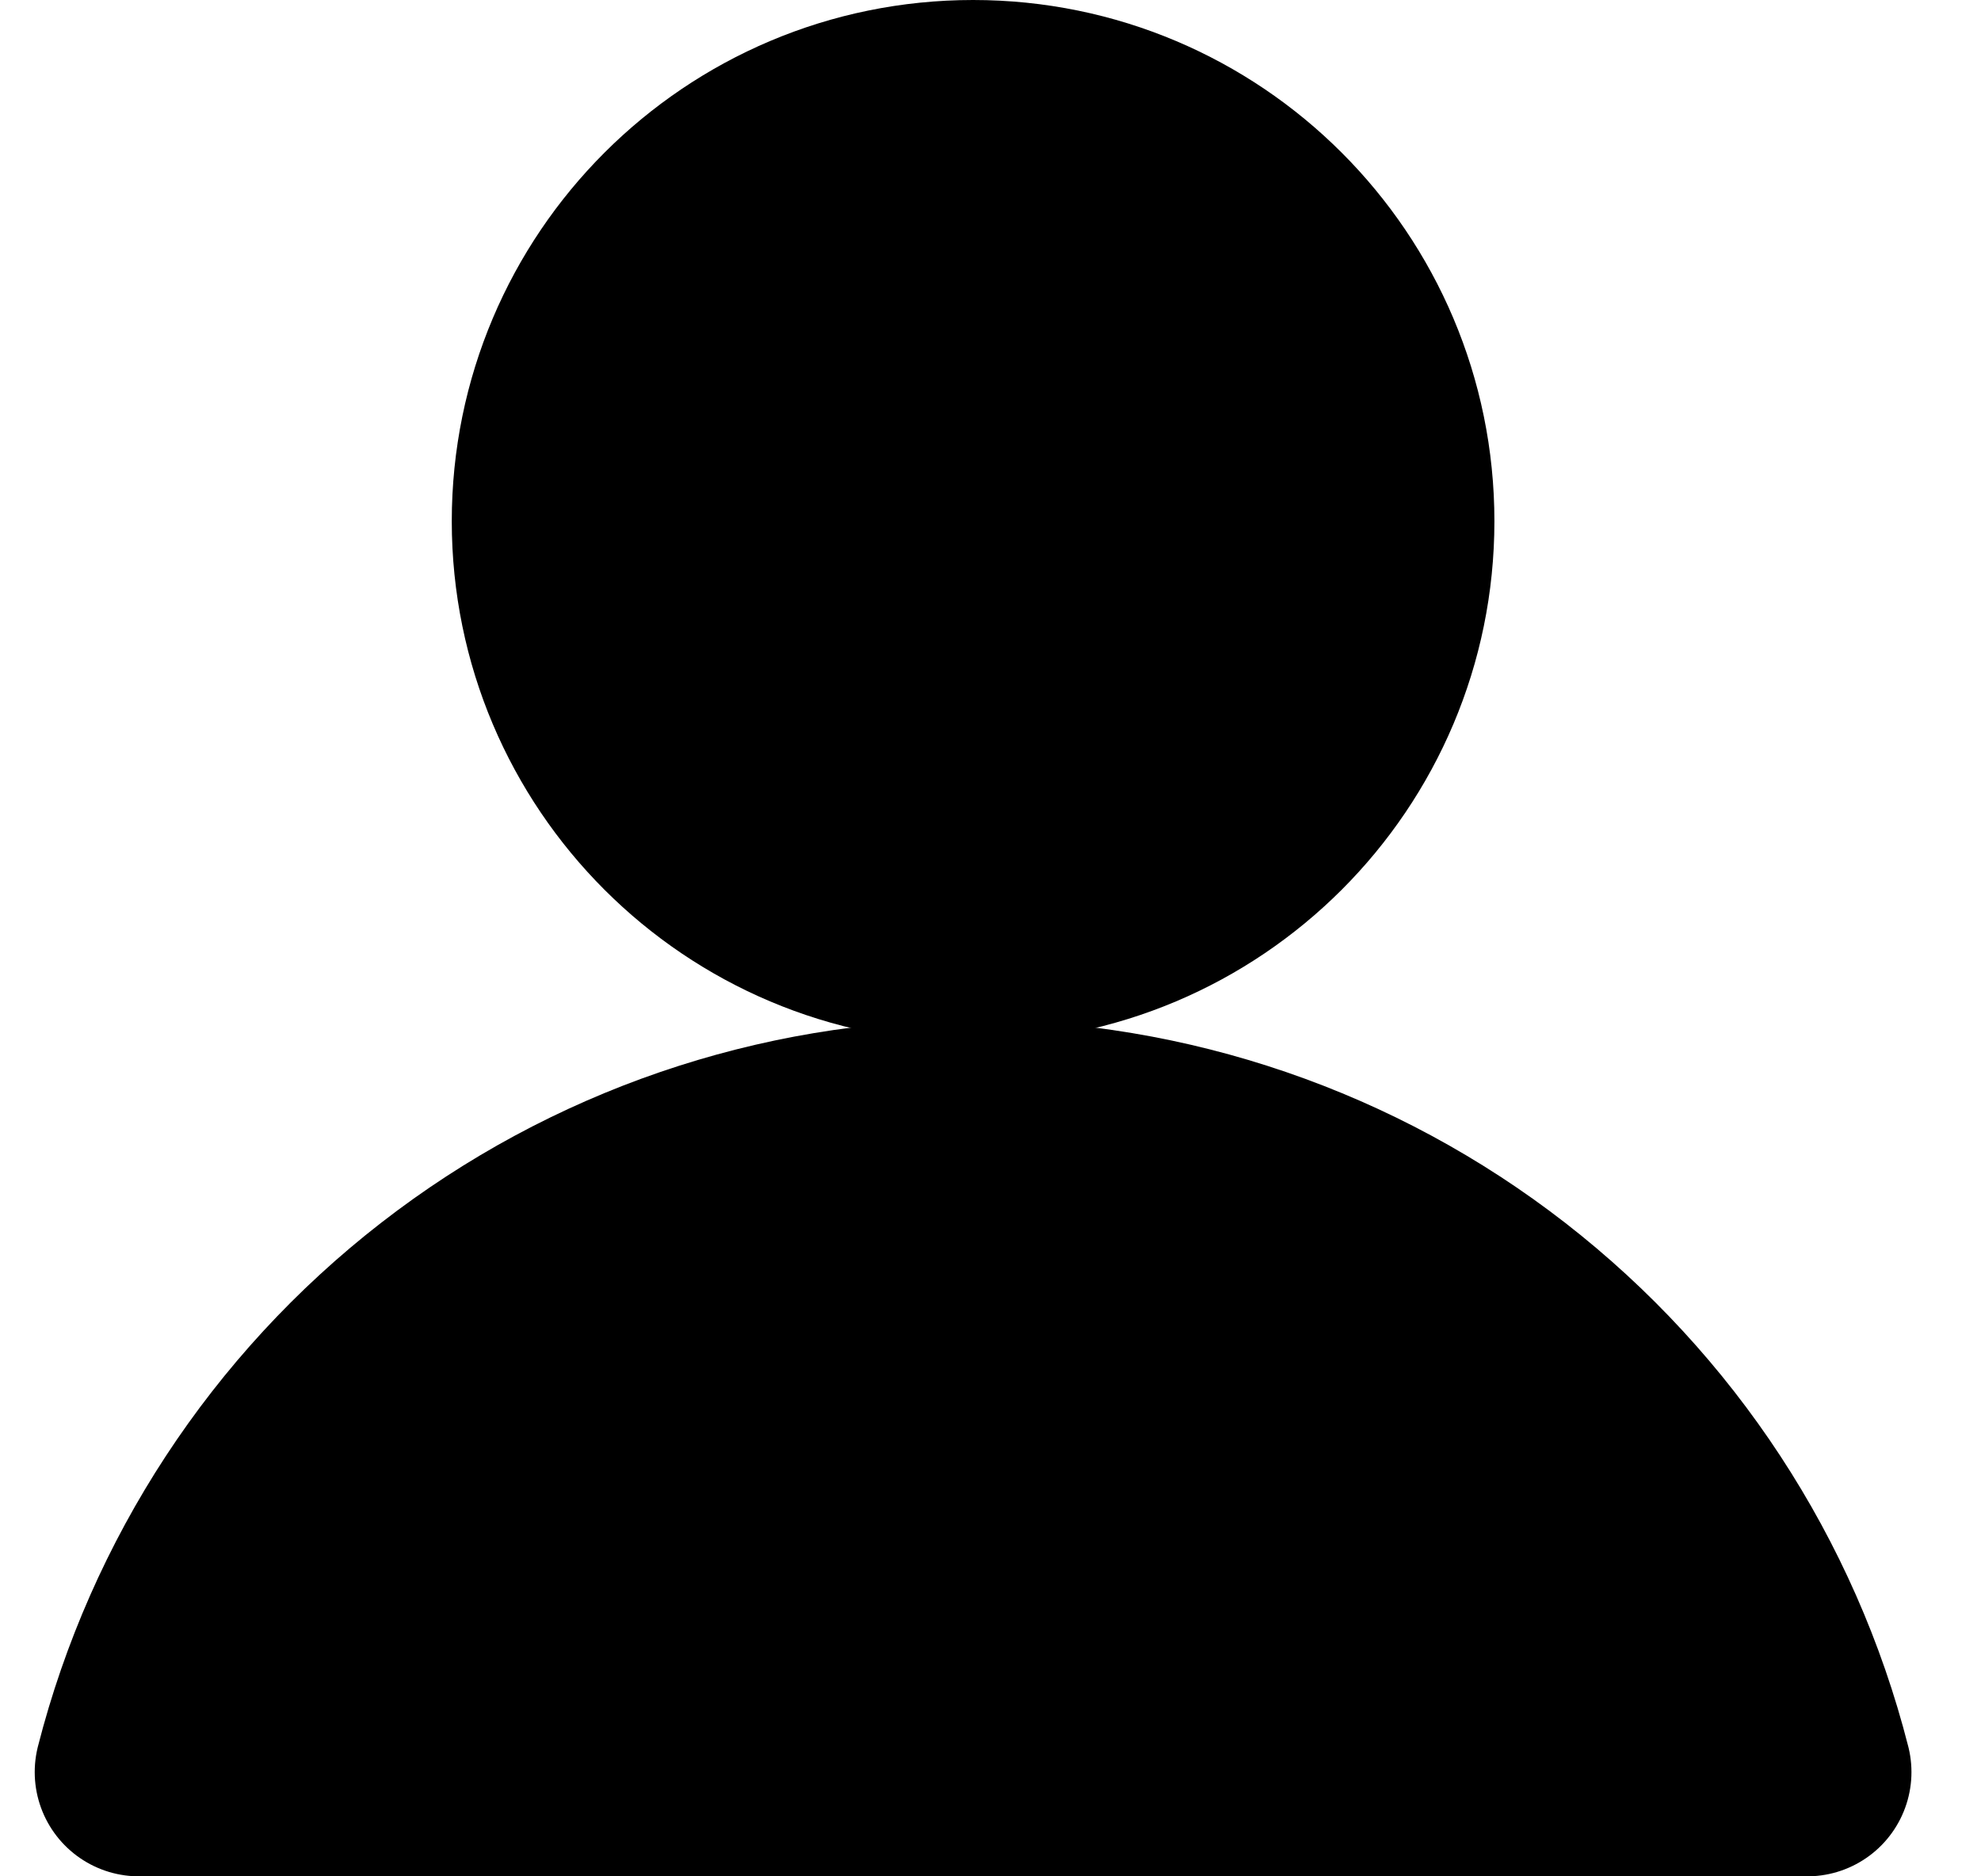
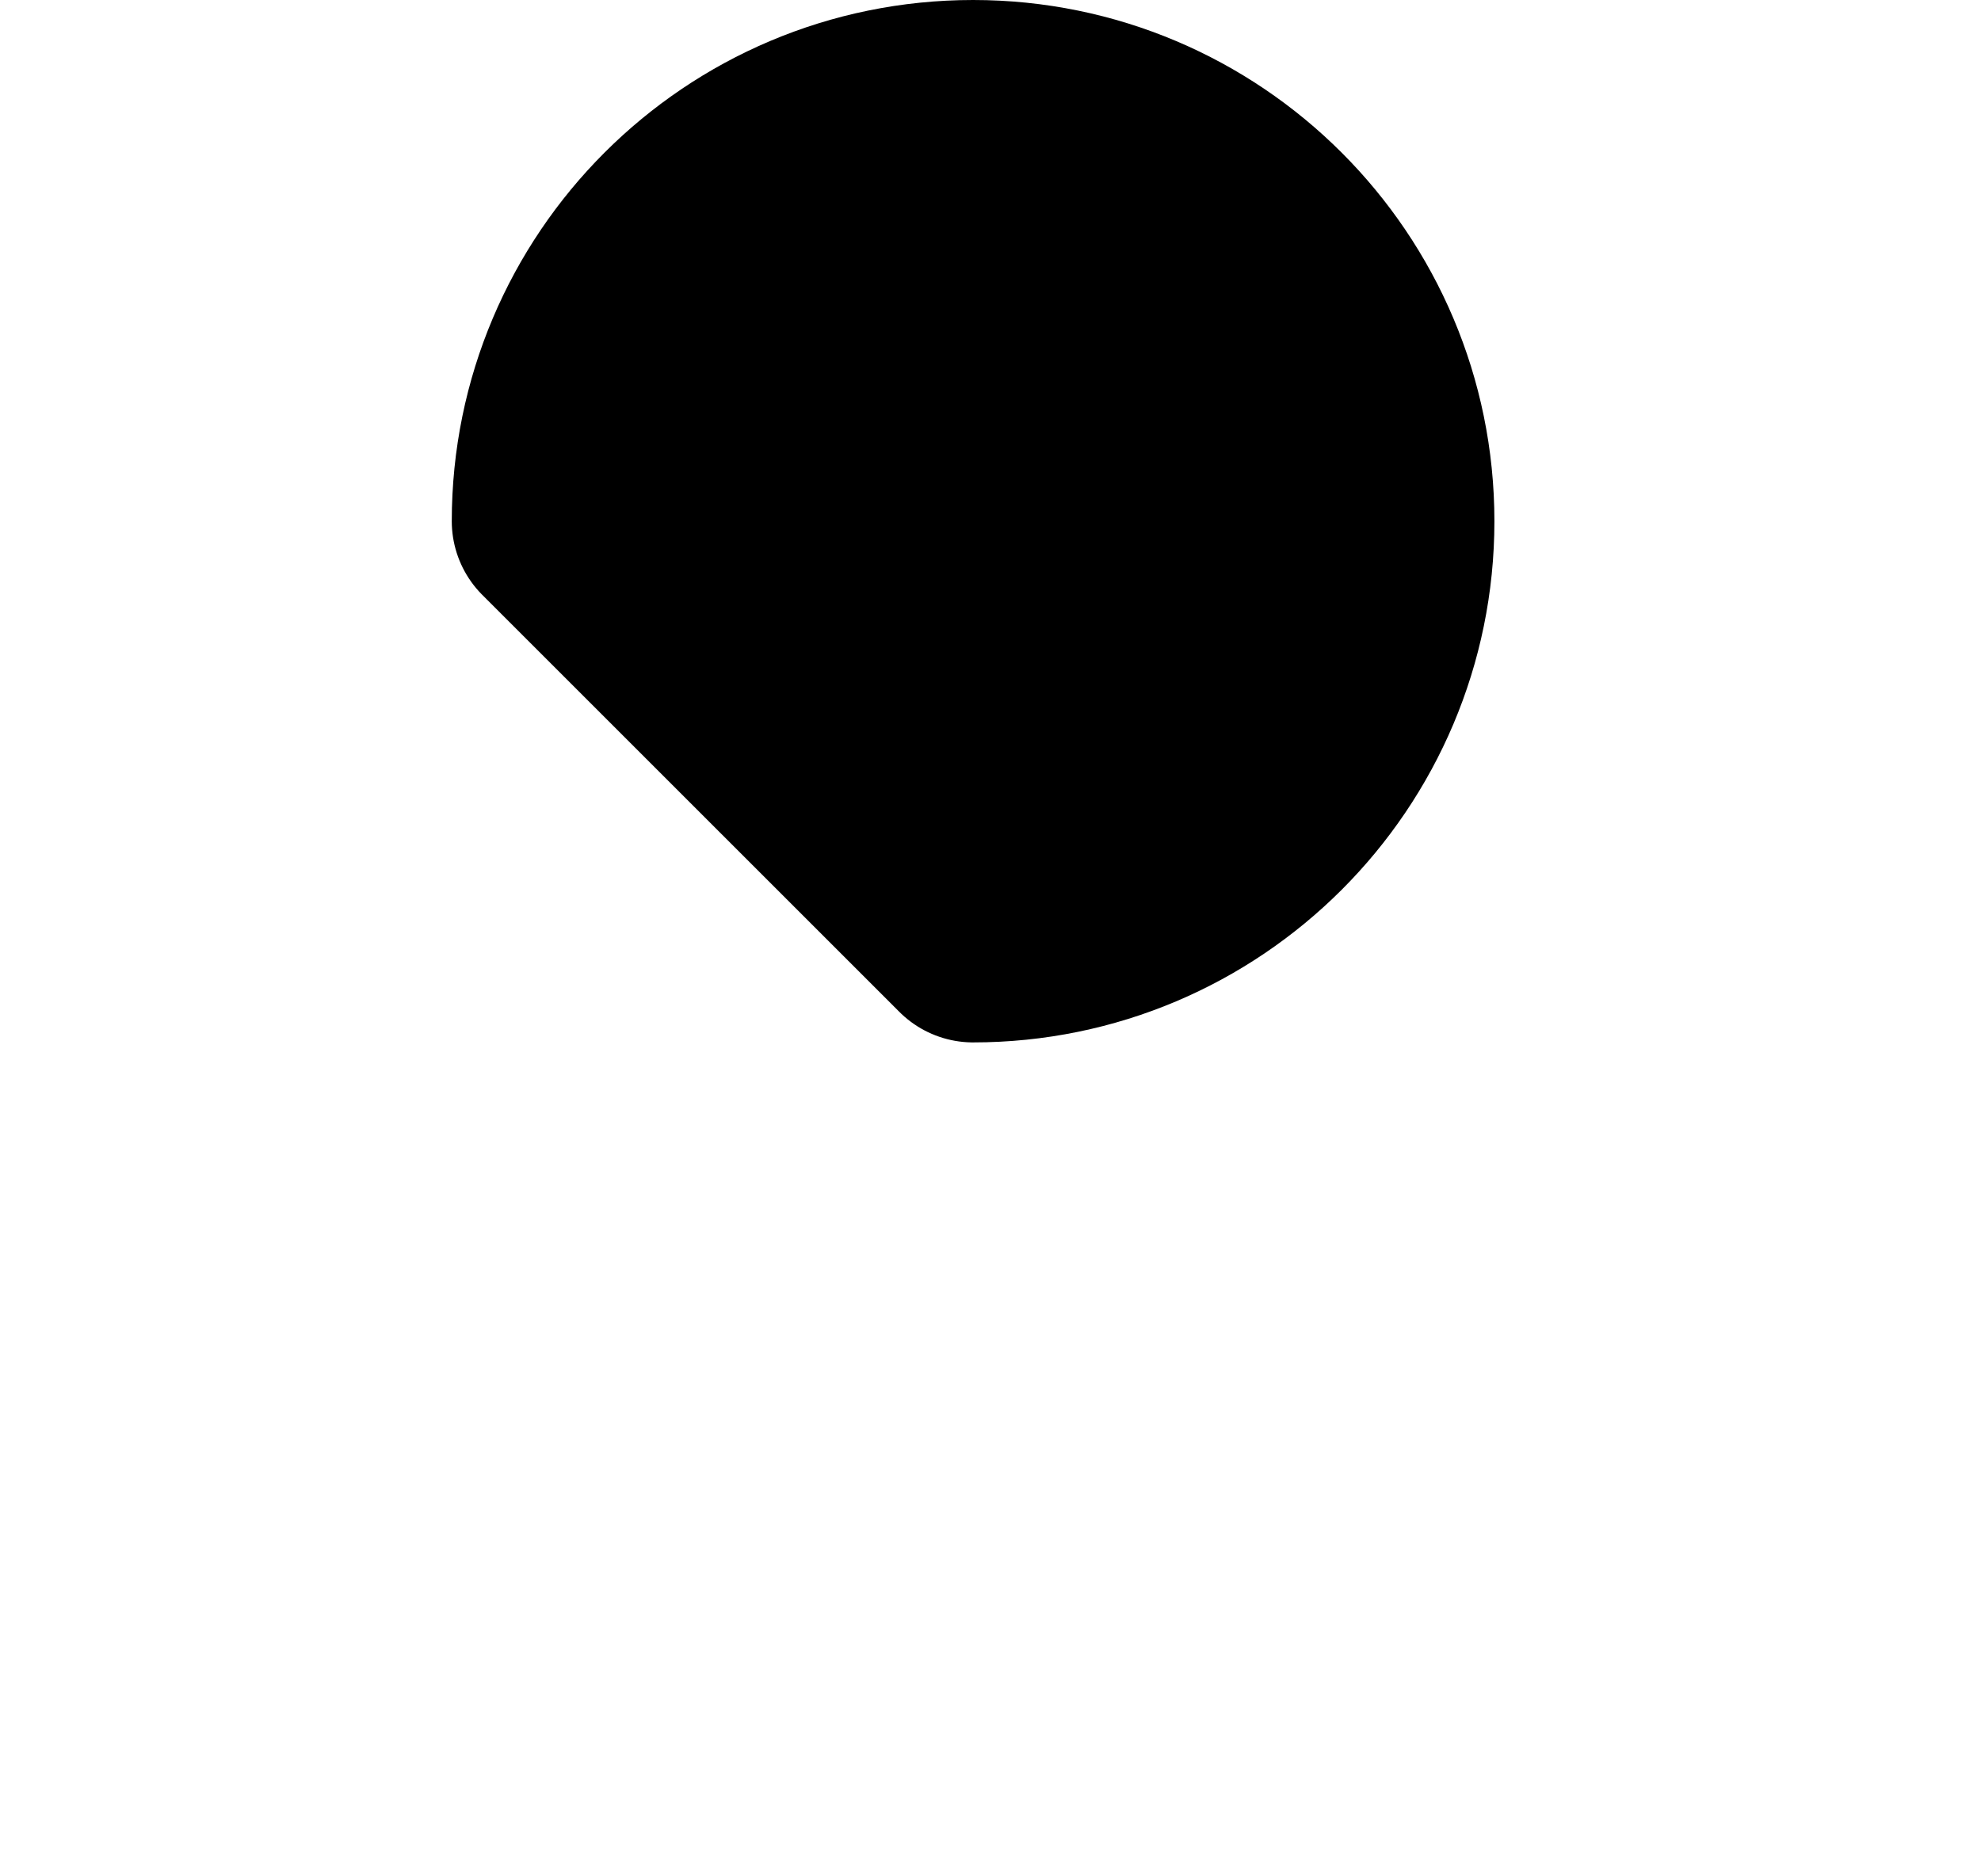
<svg xmlns="http://www.w3.org/2000/svg" width="19" height="18" viewBox="0 0 19 18" fill="none">
-   <path d="M9.333 9C11.542 9 13.333 7.209 13.333 5C13.333 2.791 11.542 1 9.333 1C7.124 1 5.333 2.791 5.333 5C5.333 7.209 7.124 9 9.333 9Z" fill="black" stroke="black" stroke-width="2" stroke-linecap="round" stroke-linejoin="round" />
-   <path d="M17.333 17C16.88 15.222 15.847 13.646 14.399 12.521C12.95 11.395 11.168 10.784 9.333 10.784C7.499 10.784 5.717 11.395 4.268 12.521C2.819 13.646 1.787 15.222 1.333 17H17.333Z" fill="black" stroke="black" stroke-width="2" stroke-linecap="round" stroke-linejoin="round" />
+   <path d="M9.333 9C11.542 9 13.333 7.209 13.333 5C13.333 2.791 11.542 1 9.333 1C7.124 1 5.333 2.791 5.333 5Z" fill="black" stroke="black" stroke-width="2" stroke-linecap="round" stroke-linejoin="round" />
</svg>